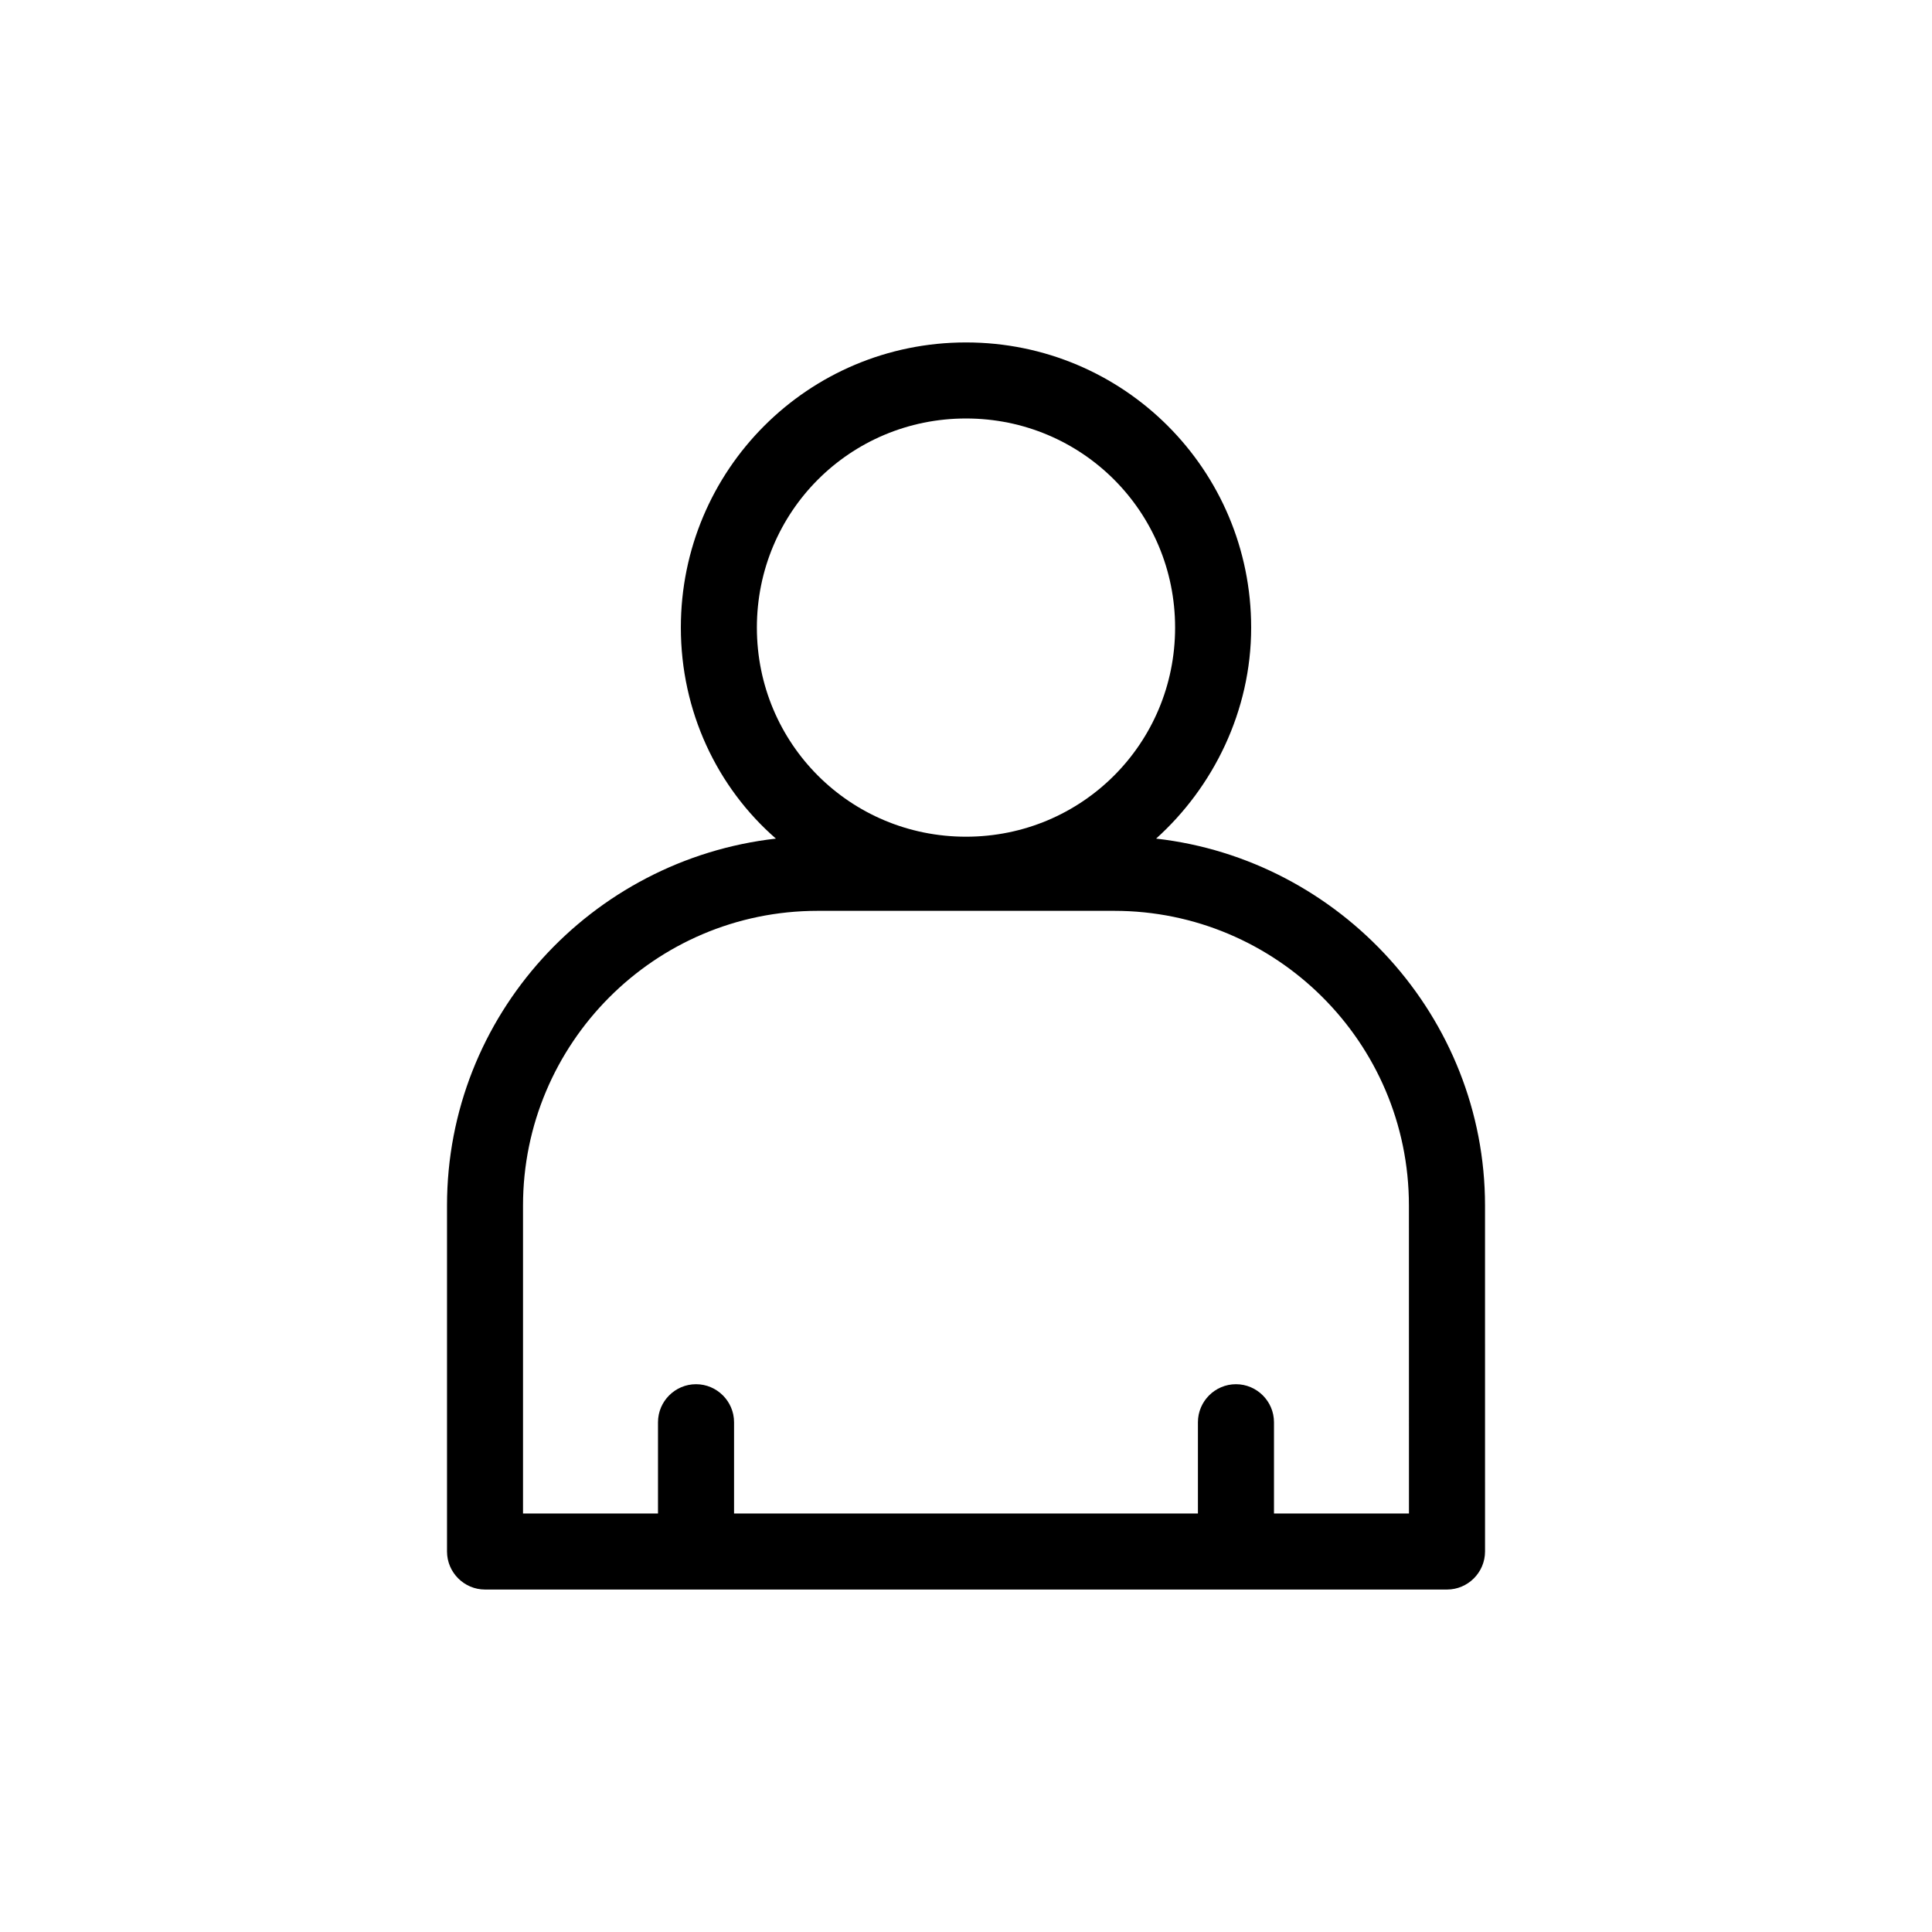
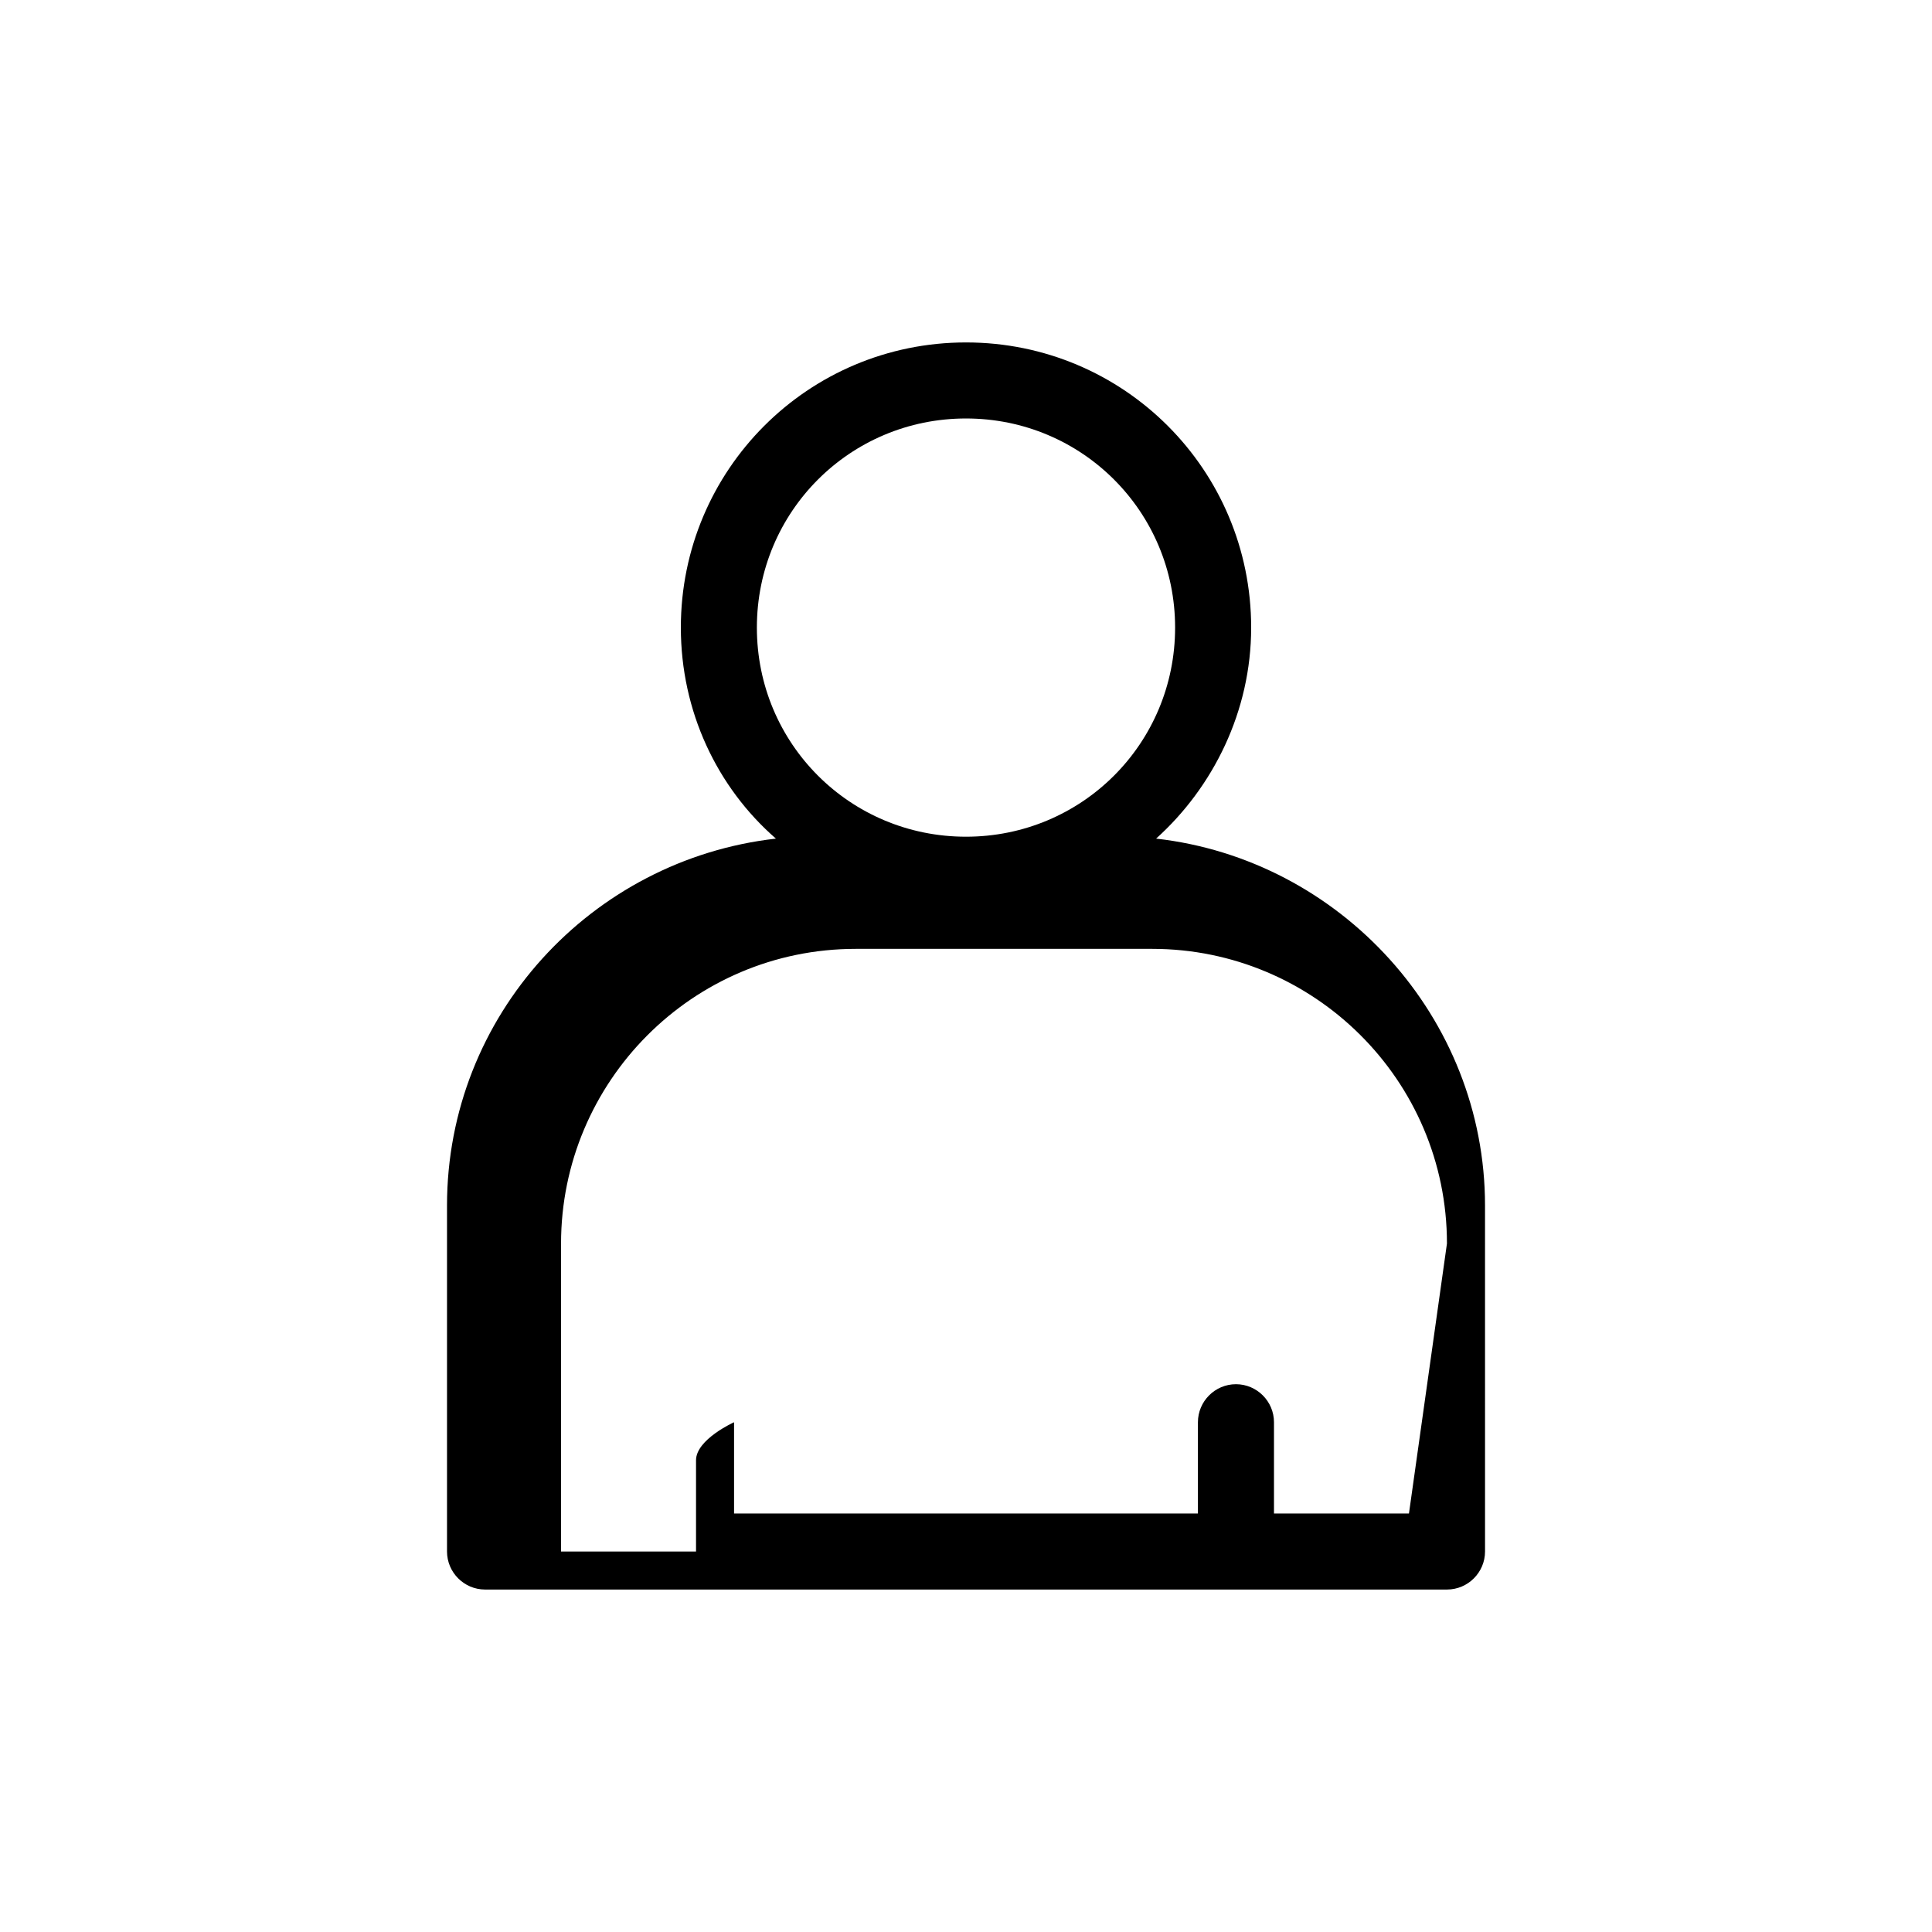
<svg xmlns="http://www.w3.org/2000/svg" fill="#000000" width="800px" height="800px" version="1.1" viewBox="144 144 512 512">
-   <path d="m450.38 366.24c15.113-13.602 25.191-33.754 25.191-55.922 0-41.816-33.754-75.57-75.57-75.57s-75.57 33.754-75.57 75.57c0 22.168 9.574 42.32 25.191 55.922-48.871 5.543-87.16 46.855-87.16 97.234v91.691c0 5.543 4.535 10.078 10.078 10.078h254.93c5.543 0 10.078-4.535 10.078-10.078l-0.004-91.691c0-49.875-38.289-91.691-87.16-97.234zm-105.8-55.922c0-30.73 24.688-55.418 55.418-55.418 30.73 0 55.418 24.688 55.418 55.418 0 30.73-24.688 55.418-55.418 55.418-30.73 0-55.418-24.684-55.418-55.418zm172.81 234.77h-35.77v-24.18c0-5.543-4.535-10.078-10.078-10.078-5.543 0-10.078 4.535-10.078 10.078v24.184l-122.93-0.004v-24.18c0-5.543-4.535-10.078-10.078-10.078s-10.078 4.535-10.078 10.078v24.184h-35.77v-81.621c0-42.824 34.762-78.09 78.09-78.09h78.594c42.824 0 78.09 34.762 78.09 78.09z" />
+   <path d="m450.38 366.24c15.113-13.602 25.191-33.754 25.191-55.922 0-41.816-33.754-75.57-75.57-75.57s-75.57 33.754-75.57 75.57c0 22.168 9.574 42.32 25.191 55.922-48.871 5.543-87.16 46.855-87.16 97.234v91.691c0 5.543 4.535 10.078 10.078 10.078h254.93c5.543 0 10.078-4.535 10.078-10.078l-0.004-91.691c0-49.875-38.289-91.691-87.16-97.234zm-105.8-55.922c0-30.73 24.688-55.418 55.418-55.418 30.73 0 55.418 24.688 55.418 55.418 0 30.73-24.688 55.418-55.418 55.418-30.73 0-55.418-24.684-55.418-55.418zm172.81 234.77h-35.77v-24.18c0-5.543-4.535-10.078-10.078-10.078-5.543 0-10.078 4.535-10.078 10.078v24.184l-122.93-0.004v-24.18s-10.078 4.535-10.078 10.078v24.184h-35.77v-81.621c0-42.824 34.762-78.09 78.09-78.09h78.594c42.824 0 78.09 34.762 78.09 78.09z" />
</svg>